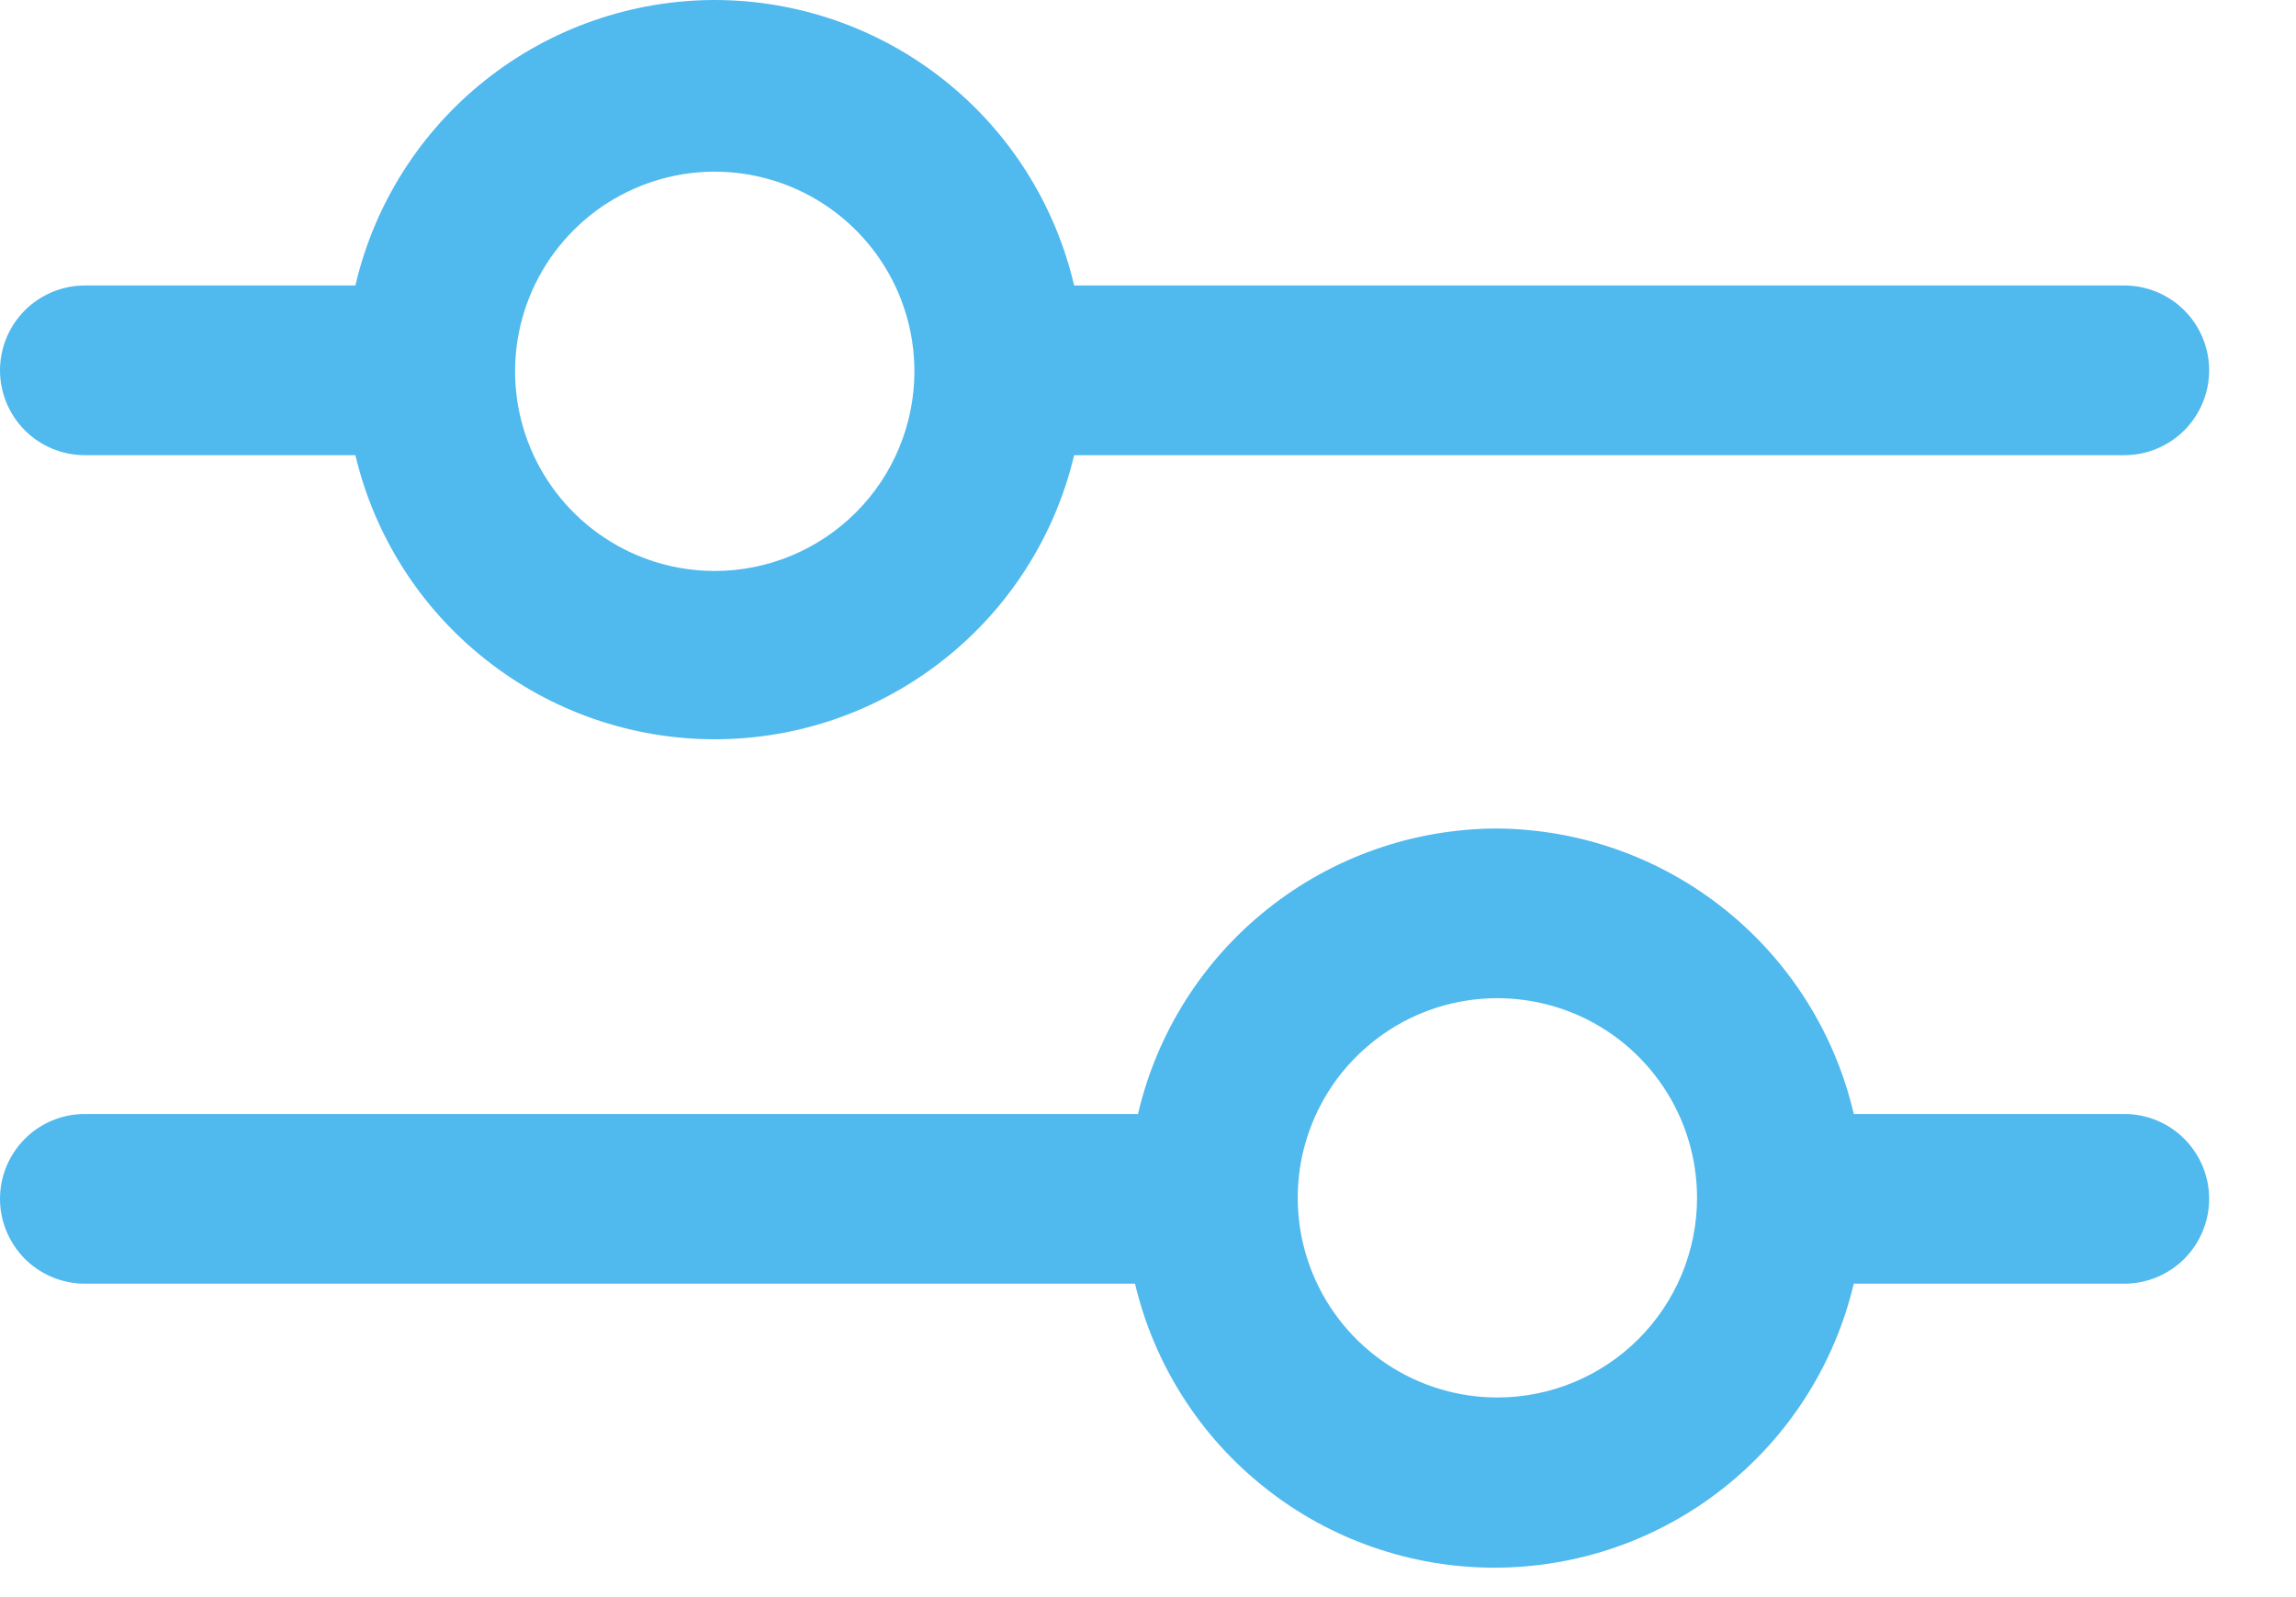
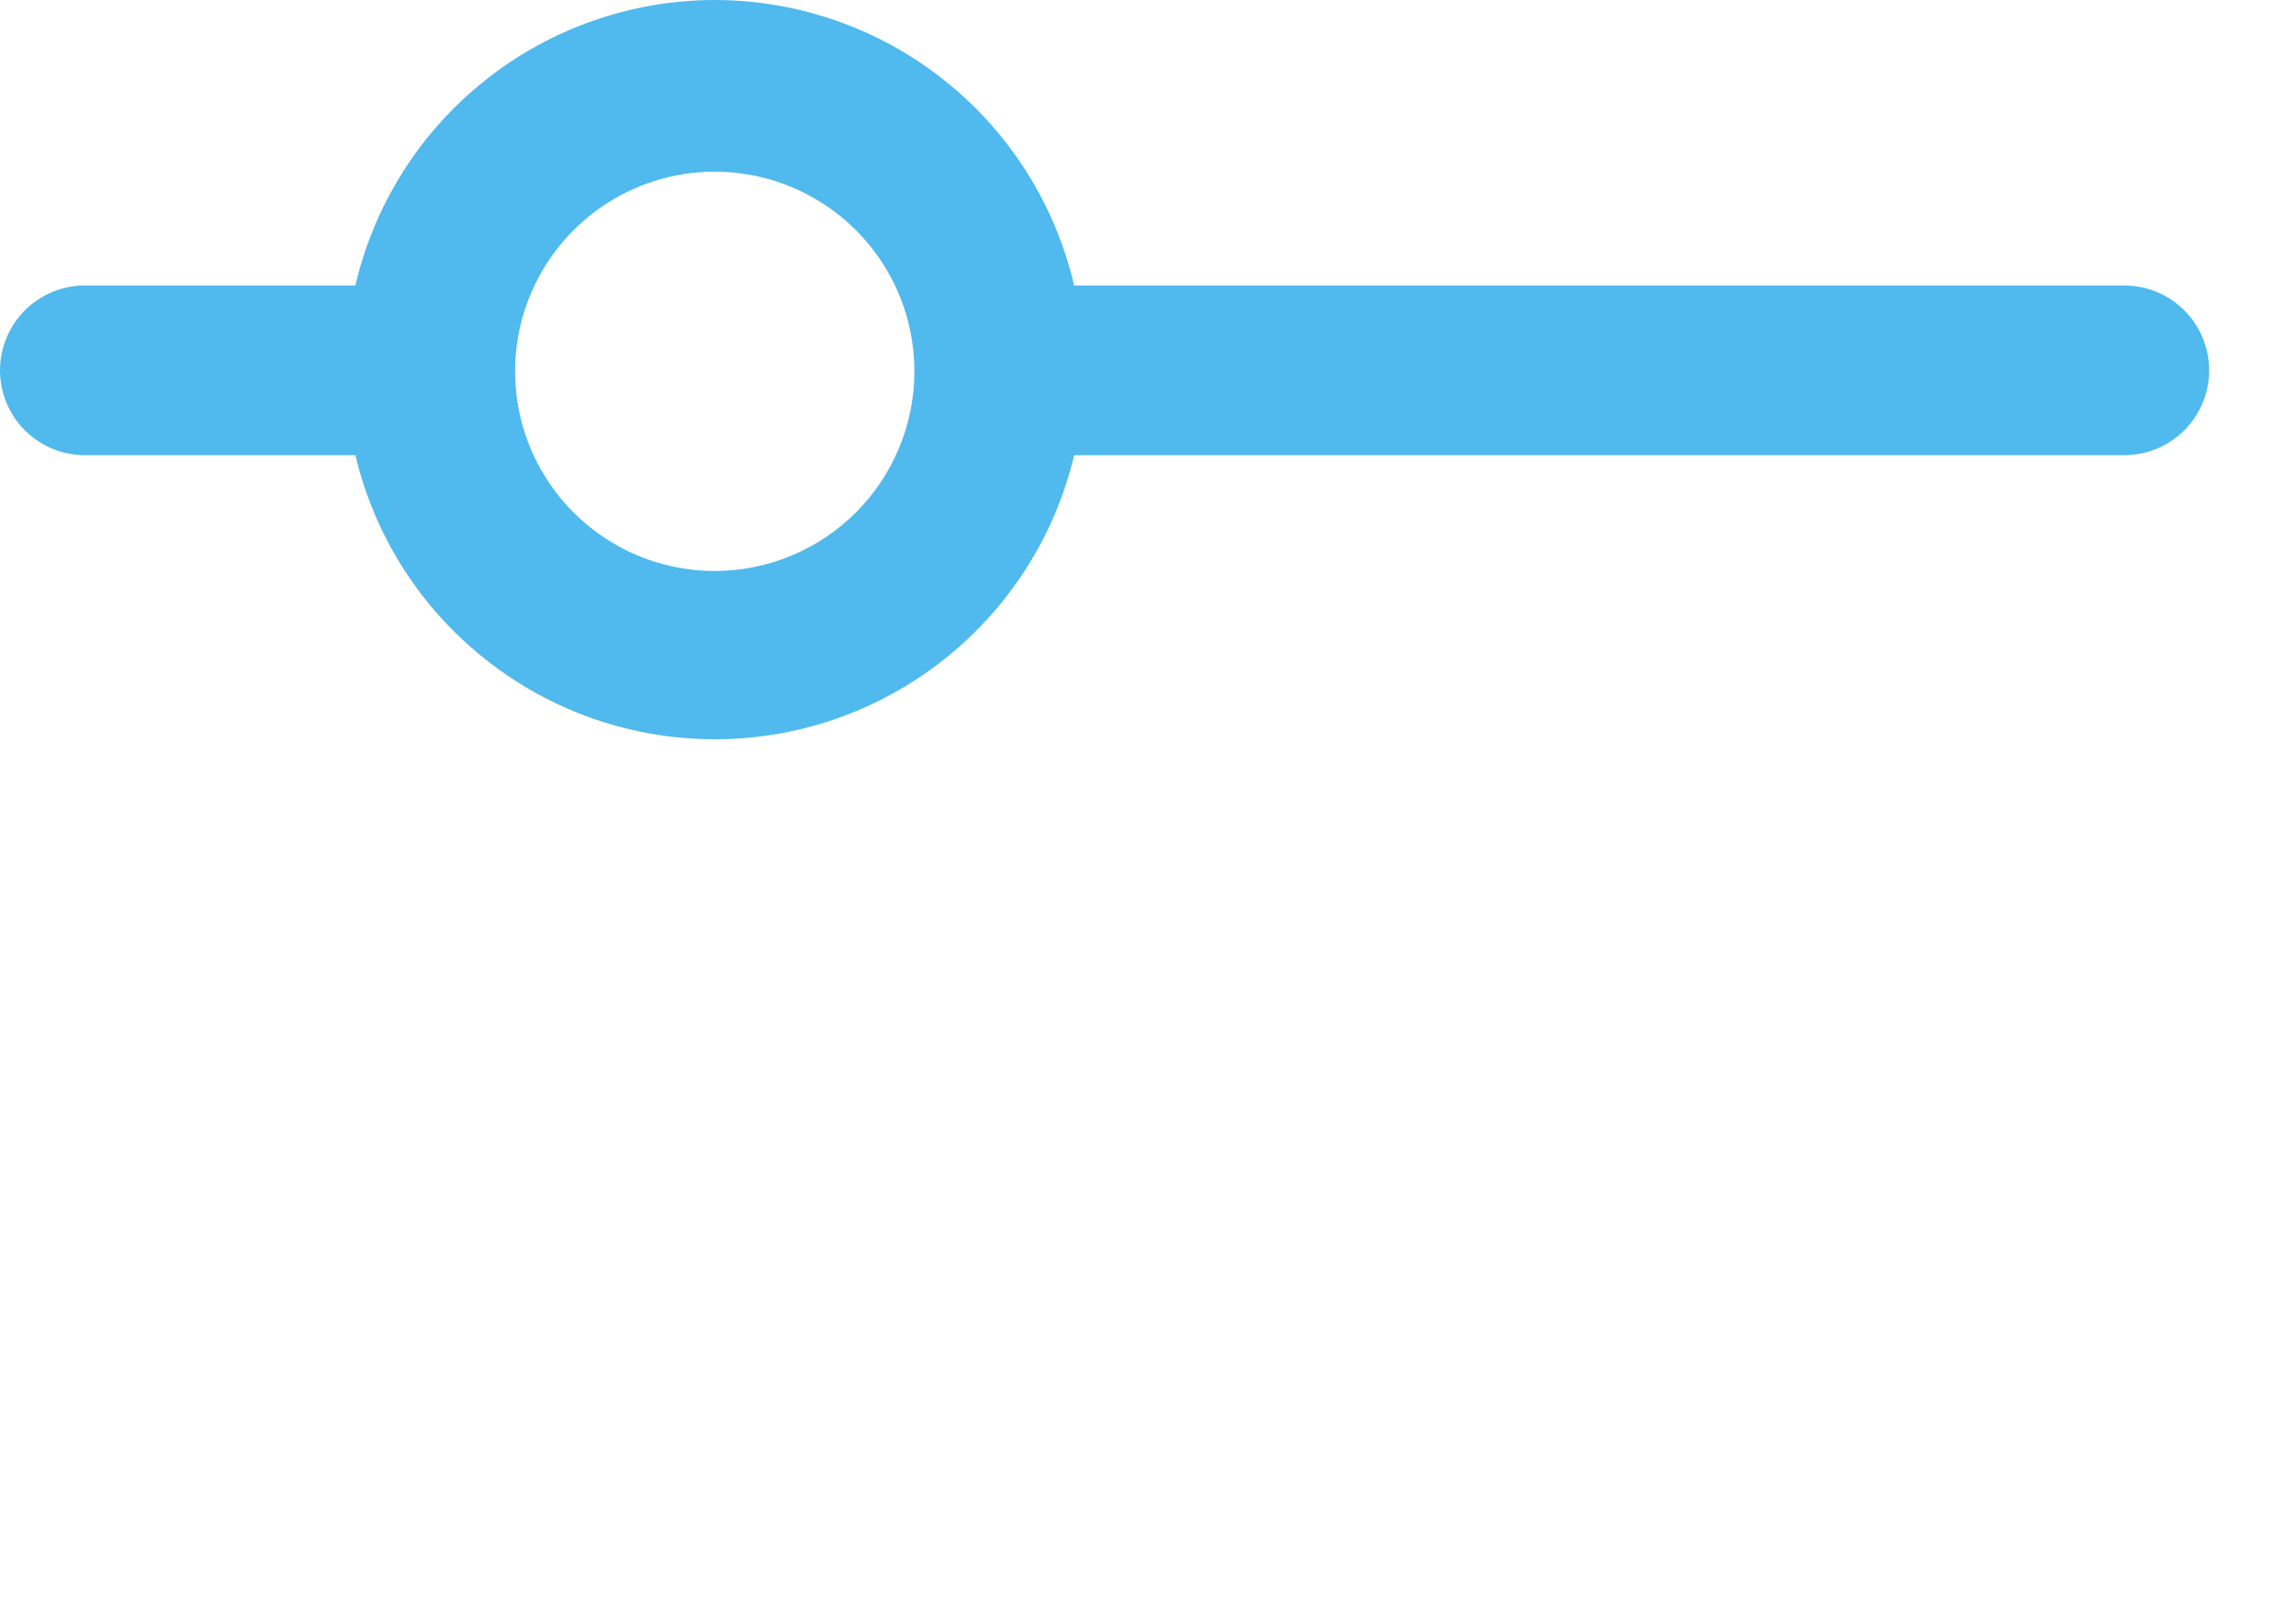
<svg xmlns="http://www.w3.org/2000/svg" width="23" height="16" viewBox="0 0 23 16" fill="none">
  <path d="M7.16 0C6.325 0.001 5.515 0.284 4.862 0.803C4.208 1.322 3.749 2.047 3.56 2.86H0.85C0.625 2.86 0.408 2.95 0.249 3.109C0.09 3.268 0 3.485 0 3.71C0 3.935 0.09 4.152 0.249 4.311C0.408 4.47 0.625 4.56 0.85 4.56H3.56C3.752 5.37 4.212 6.092 4.866 6.608C5.519 7.125 6.327 7.406 7.16 7.406C7.993 7.406 8.801 7.125 9.454 6.608C10.108 6.092 10.568 5.37 10.76 4.56H21.28C21.505 4.56 21.722 4.47 21.881 4.311C22.04 4.152 22.13 3.935 22.13 3.71C22.13 3.485 22.04 3.268 21.881 3.109C21.722 2.95 21.505 2.86 21.28 2.86H10.76C10.57 2.047 10.112 1.322 9.458 0.803C8.805 0.284 7.995 0.001 7.16 0V0ZM7.16 5.72C6.764 5.72 6.378 5.603 6.049 5.383C5.72 5.163 5.464 4.851 5.312 4.485C5.161 4.12 5.121 3.718 5.198 3.33C5.276 2.942 5.466 2.585 5.746 2.306C6.025 2.026 6.382 1.836 6.77 1.758C7.158 1.681 7.56 1.721 7.925 1.872C8.291 2.024 8.603 2.28 8.823 2.609C9.043 2.938 9.16 3.324 9.16 3.72C9.16 4.25 8.949 4.759 8.574 5.134C8.199 5.509 7.69 5.72 7.16 5.72Z" fill="#50B9EE" />
-   <path d="M15 8.3C14.165 8.301 13.355 8.584 12.702 9.103C12.048 9.622 11.589 10.347 11.4 11.16H0.85C0.625 11.16 0.408 11.249 0.249 11.409C0.09 11.568 0 11.784 0 12.01C0 12.235 0.09 12.451 0.249 12.611C0.408 12.77 0.625 12.86 0.85 12.86H11.37C11.562 13.67 12.022 14.392 12.676 14.908C13.329 15.425 14.137 15.705 14.97 15.705C15.803 15.705 16.611 15.425 17.264 14.908C17.918 14.392 18.378 13.67 18.57 12.86H21.28C21.505 12.86 21.722 12.77 21.881 12.611C22.04 12.451 22.13 12.235 22.13 12.01C22.13 11.784 22.04 11.568 21.881 11.409C21.722 11.249 21.505 11.16 21.28 11.16H18.57C18.382 10.352 17.927 9.631 17.28 9.112C16.633 8.593 15.829 8.307 15 8.3ZM15 14C14.604 14 14.218 13.883 13.889 13.663C13.56 13.443 13.304 13.131 13.152 12.765C13.001 12.4 12.961 11.998 13.038 11.61C13.116 11.222 13.306 10.865 13.586 10.586C13.866 10.306 14.222 10.115 14.61 10.038C14.998 9.961 15.4 10.001 15.765 10.152C16.131 10.303 16.443 10.56 16.663 10.889C16.883 11.218 17 11.604 17 12C17 12.53 16.789 13.039 16.414 13.414C16.039 13.789 15.53 14 15 14Z" fill="#50B9EE" />
</svg>